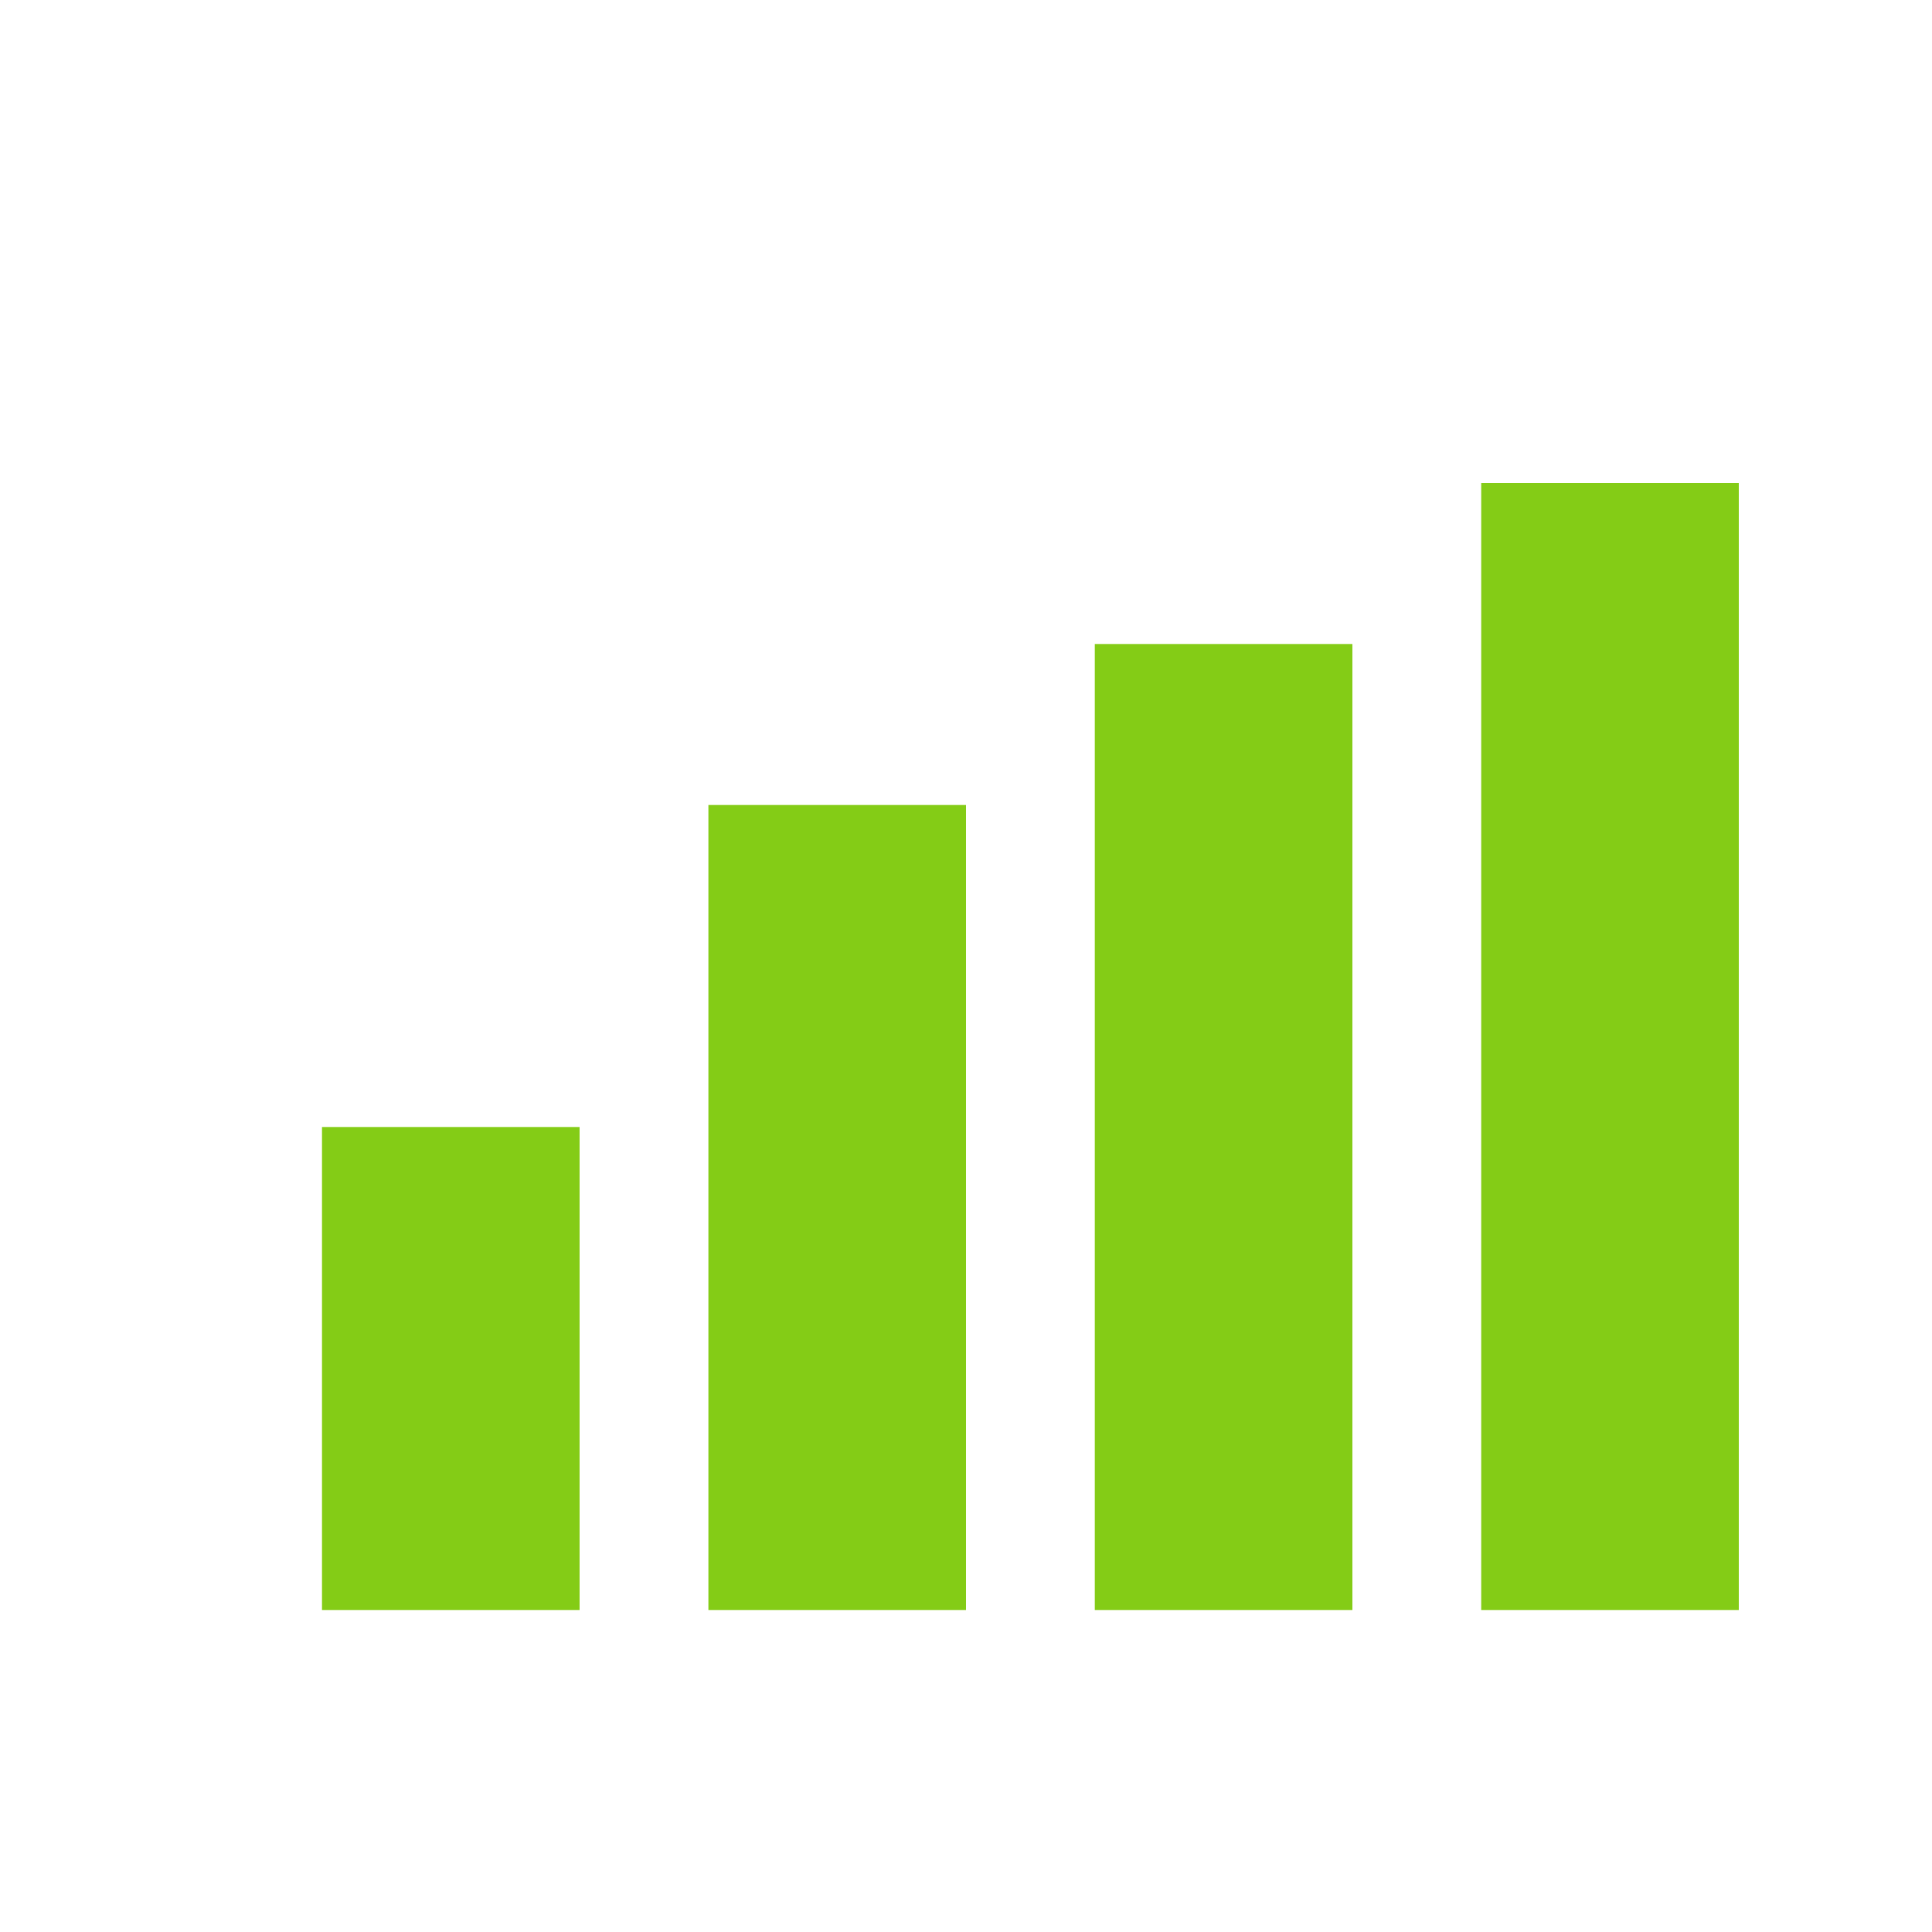
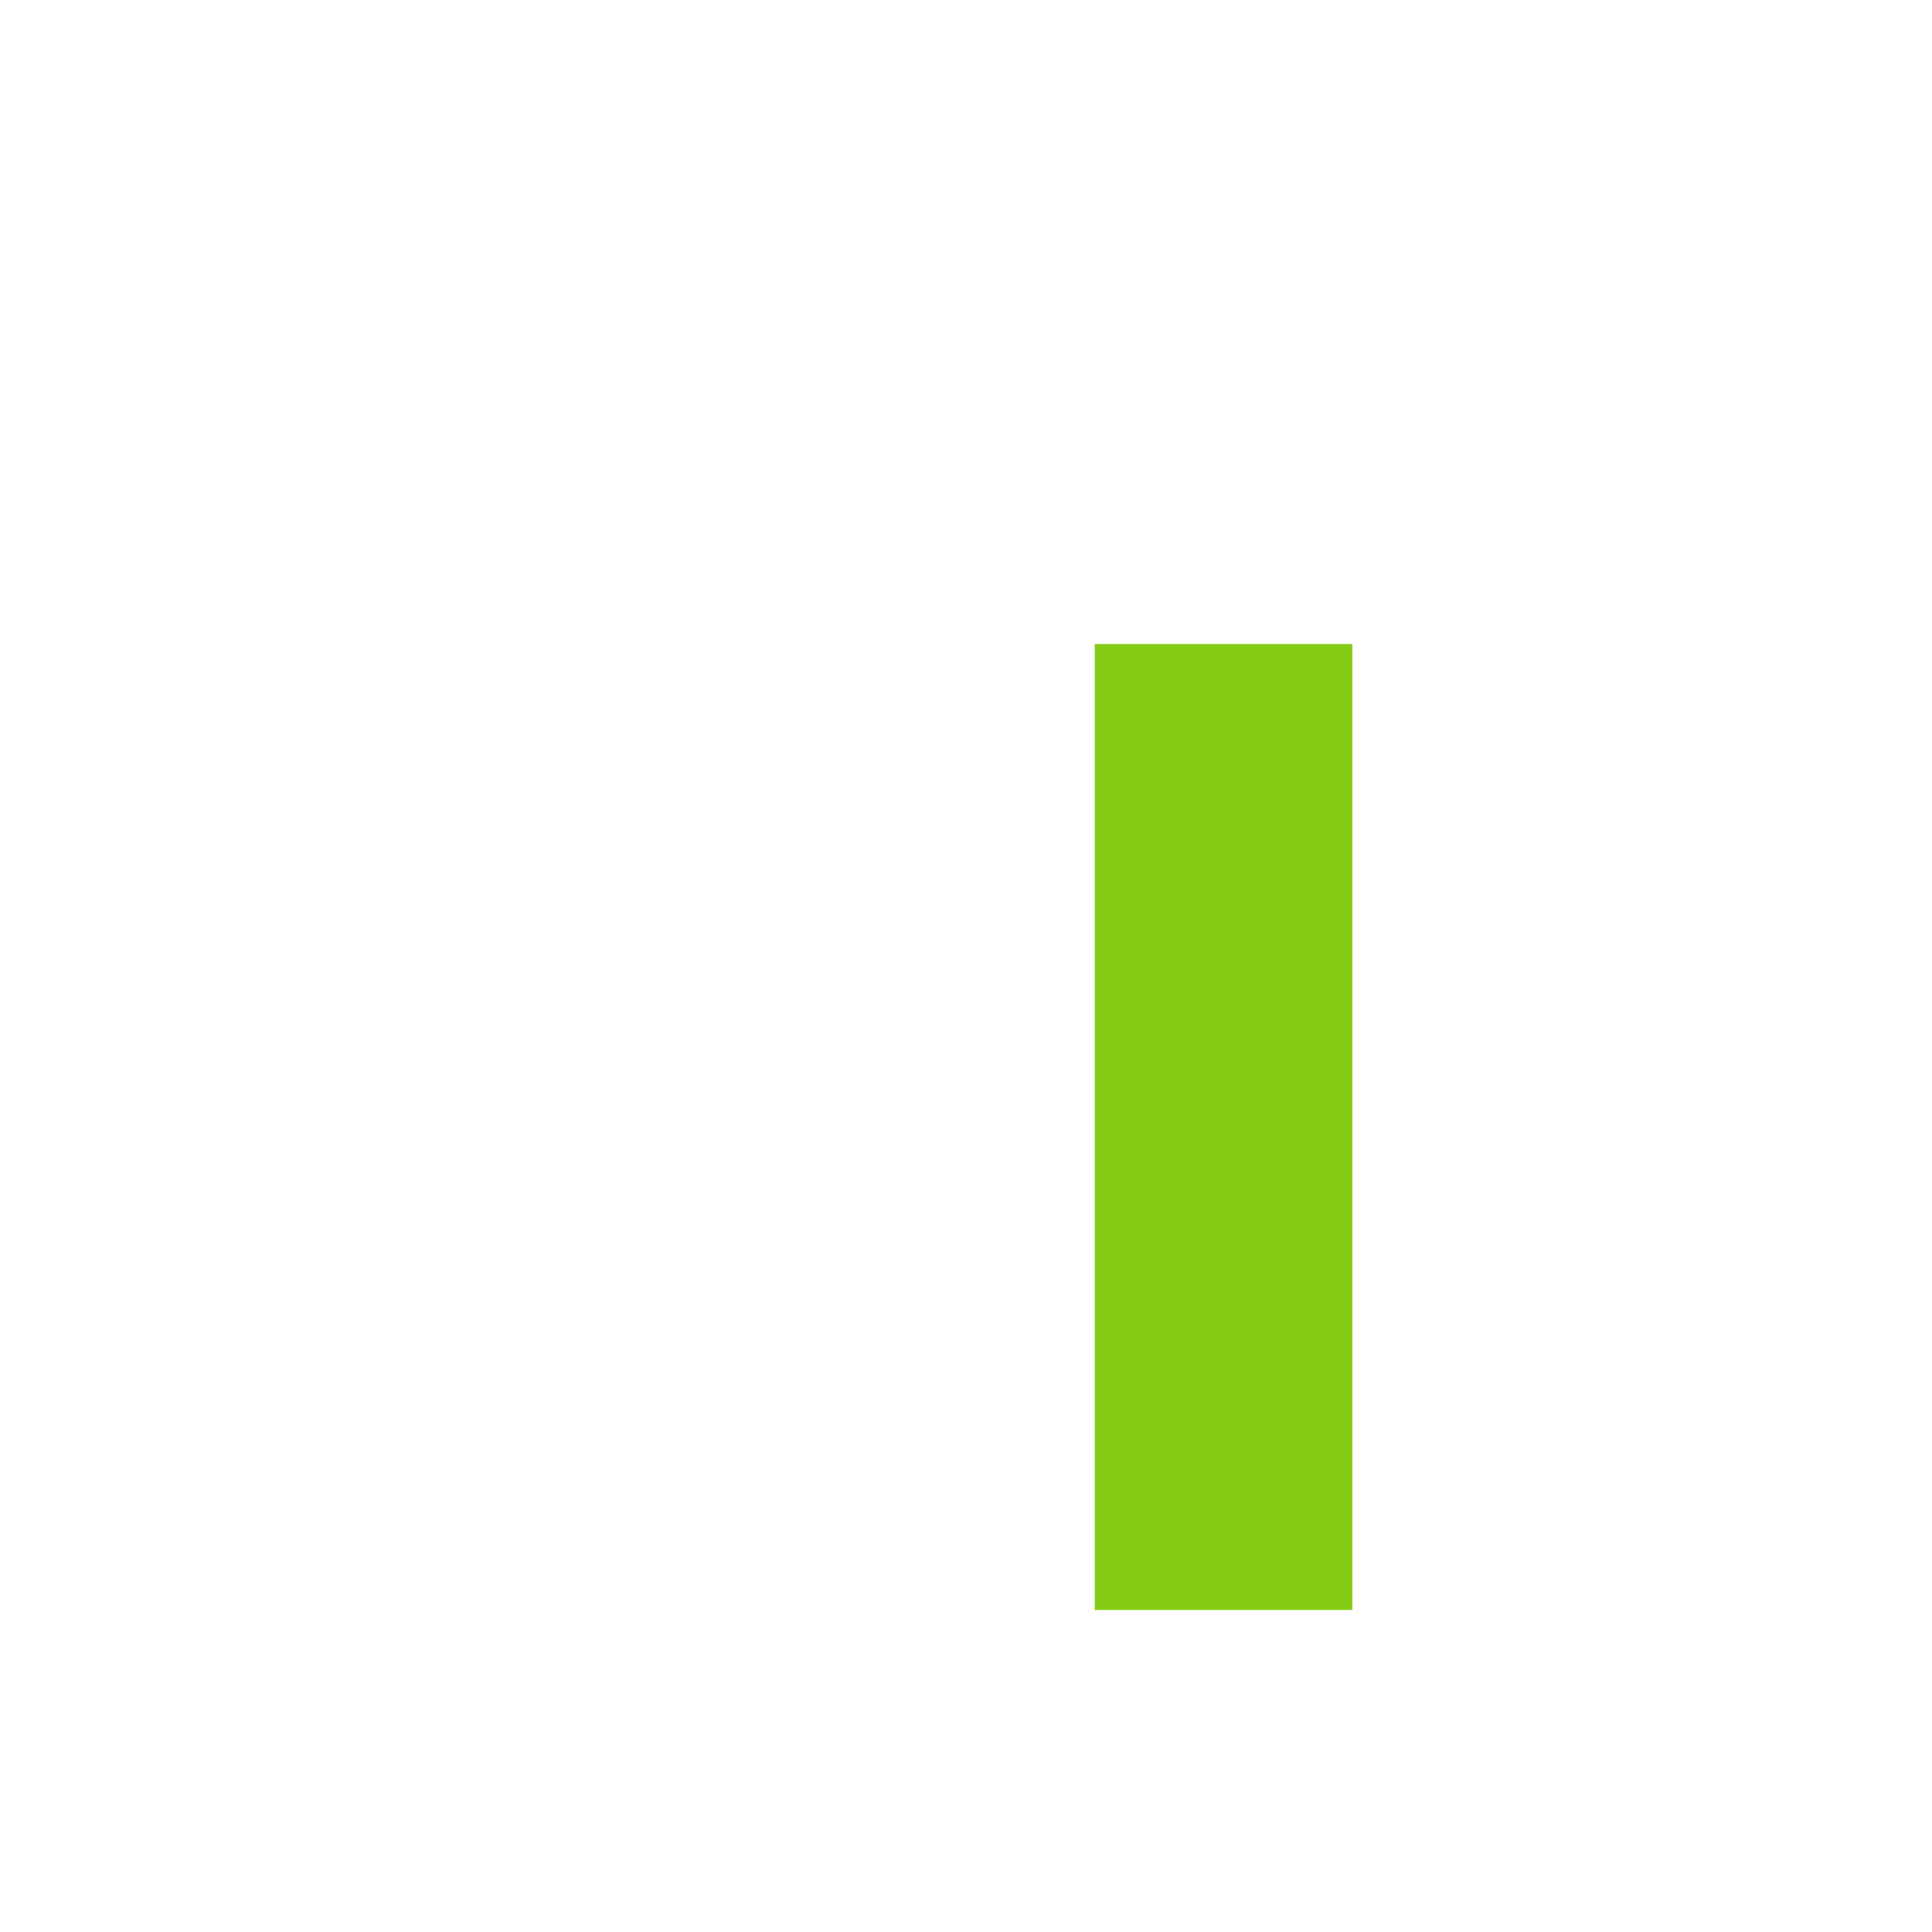
<svg xmlns="http://www.w3.org/2000/svg" width="60" height="60" viewBox="0 0 60 60" fill="none">
-   <rect x="10" y="35" width="8" height="15" fill="#84CC16" />
-   <rect x="22" y="25" width="8" height="25" fill="#84CC16" />
  <rect x="34" y="20" width="8" height="30" fill="#84CC16" />
-   <rect x="46" y="15" width="8" height="35" fill="#84CC16" />
</svg>